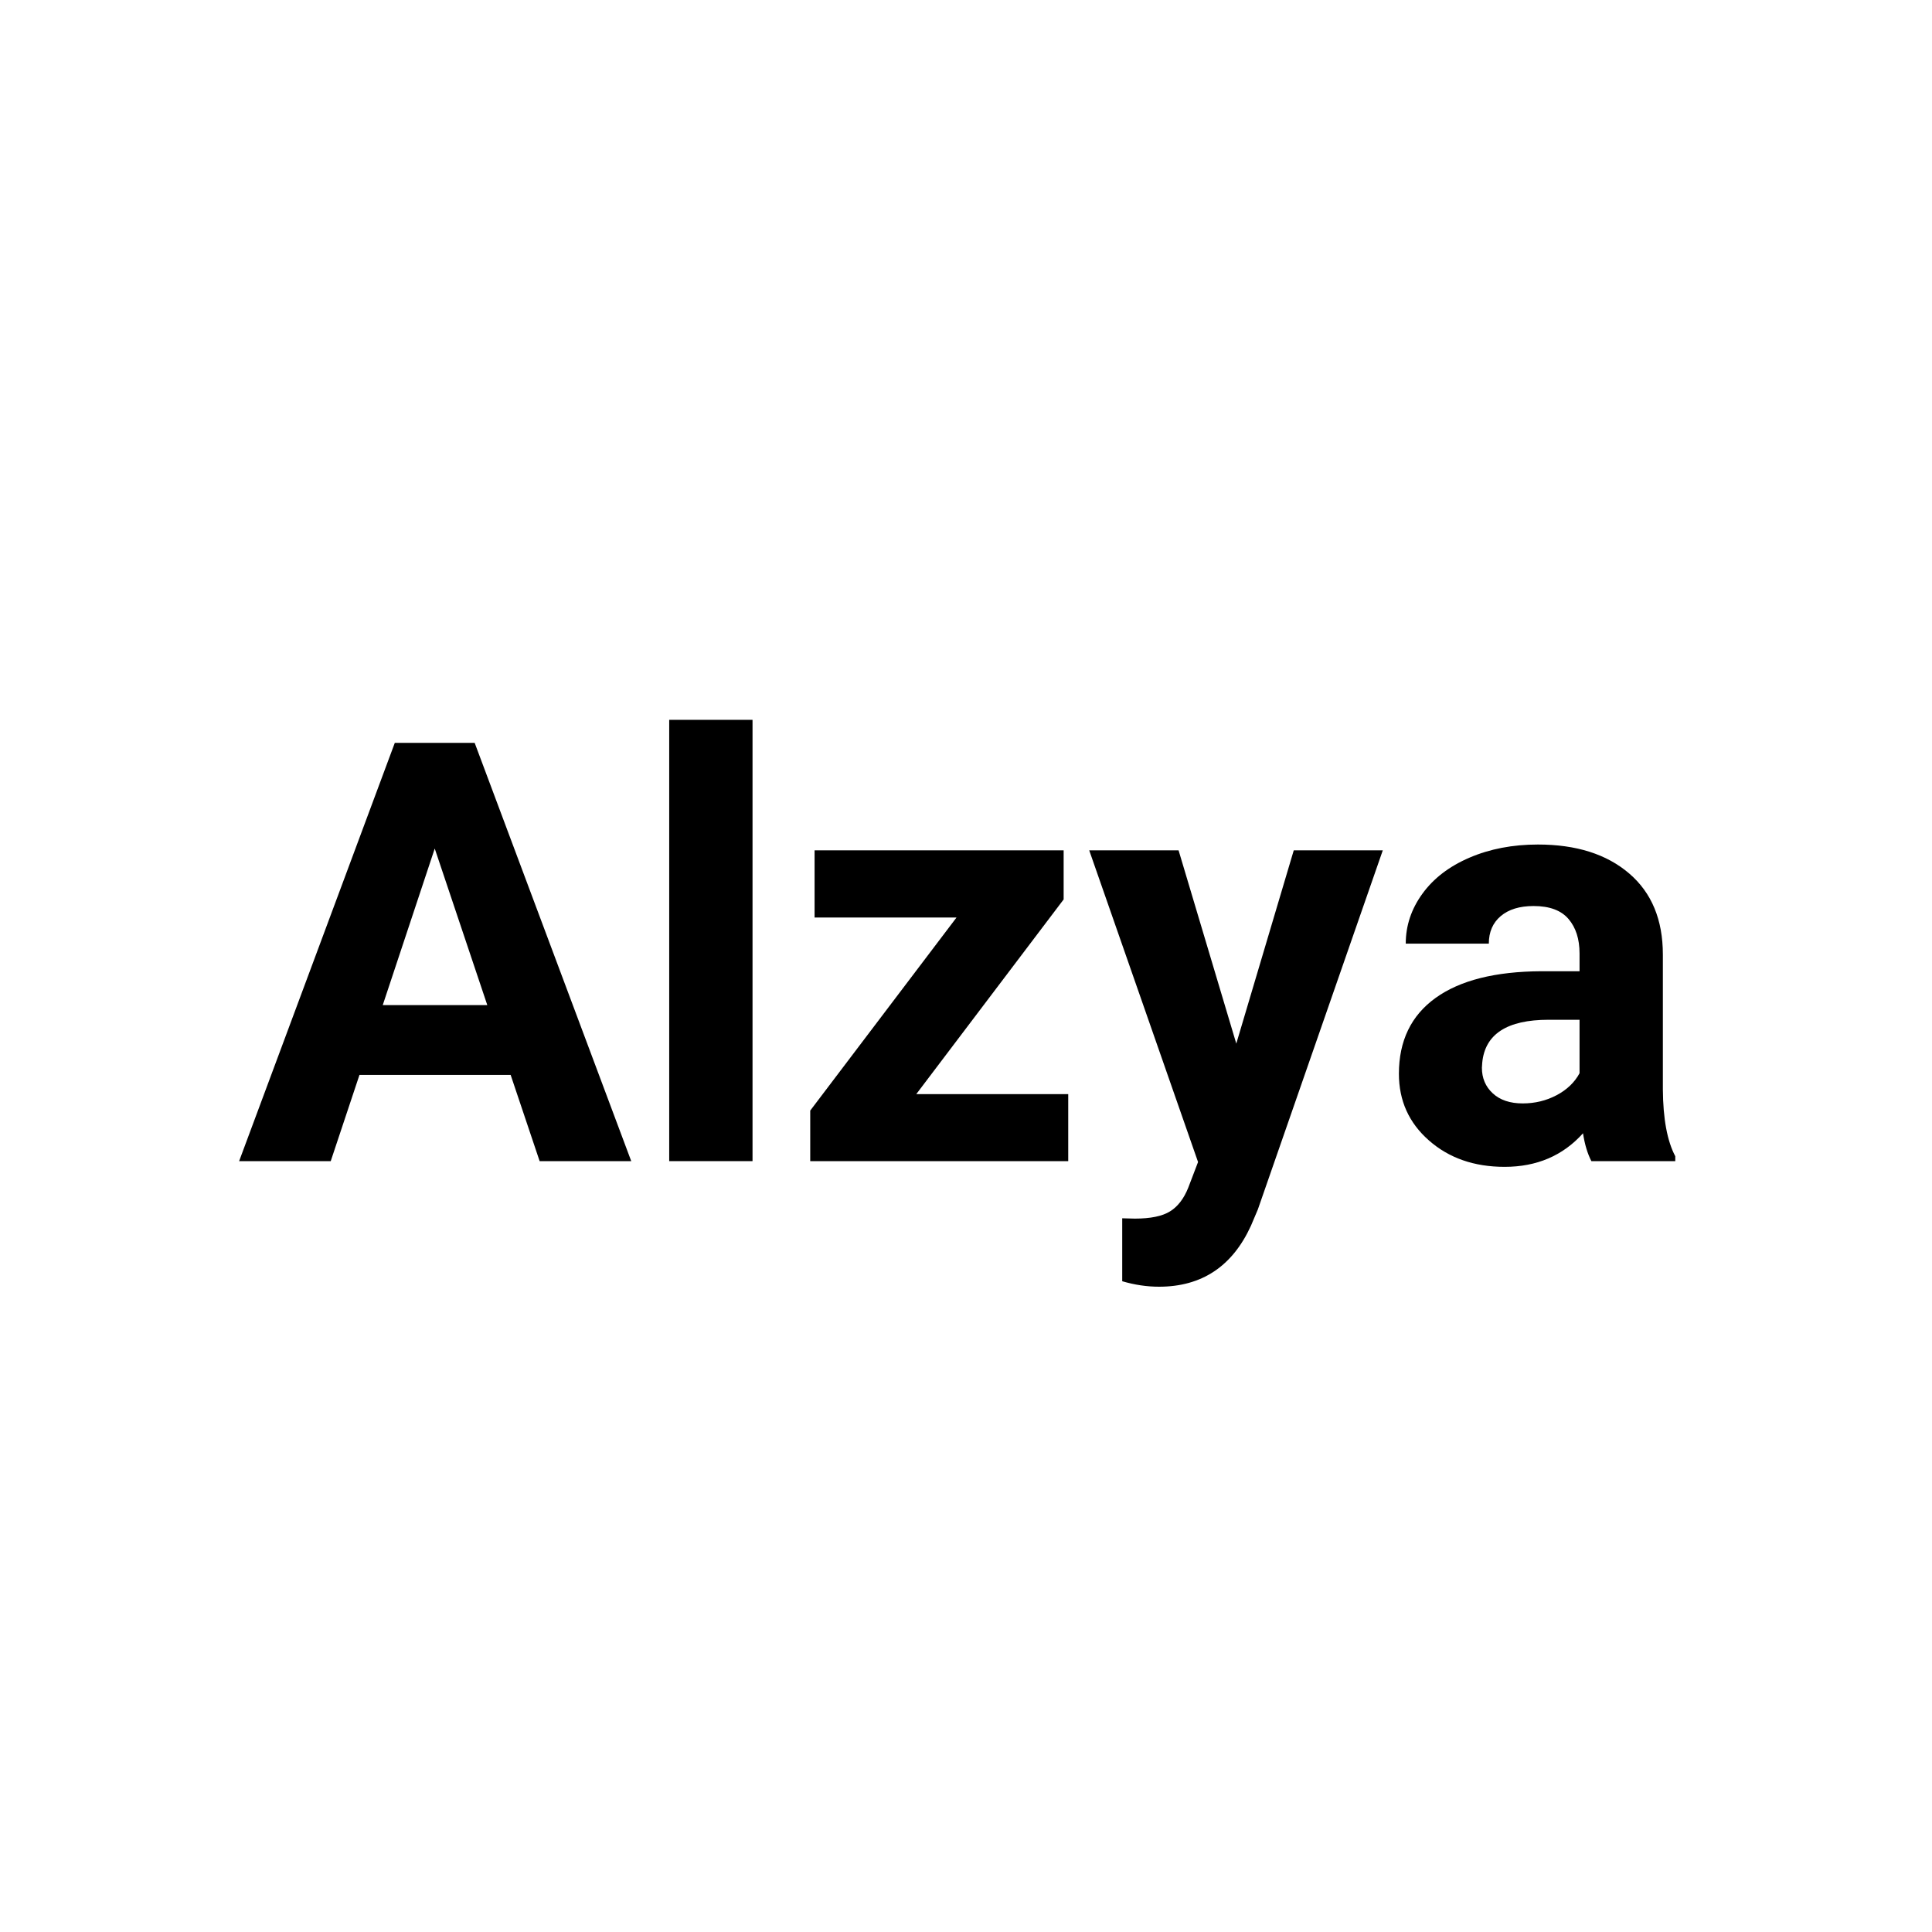
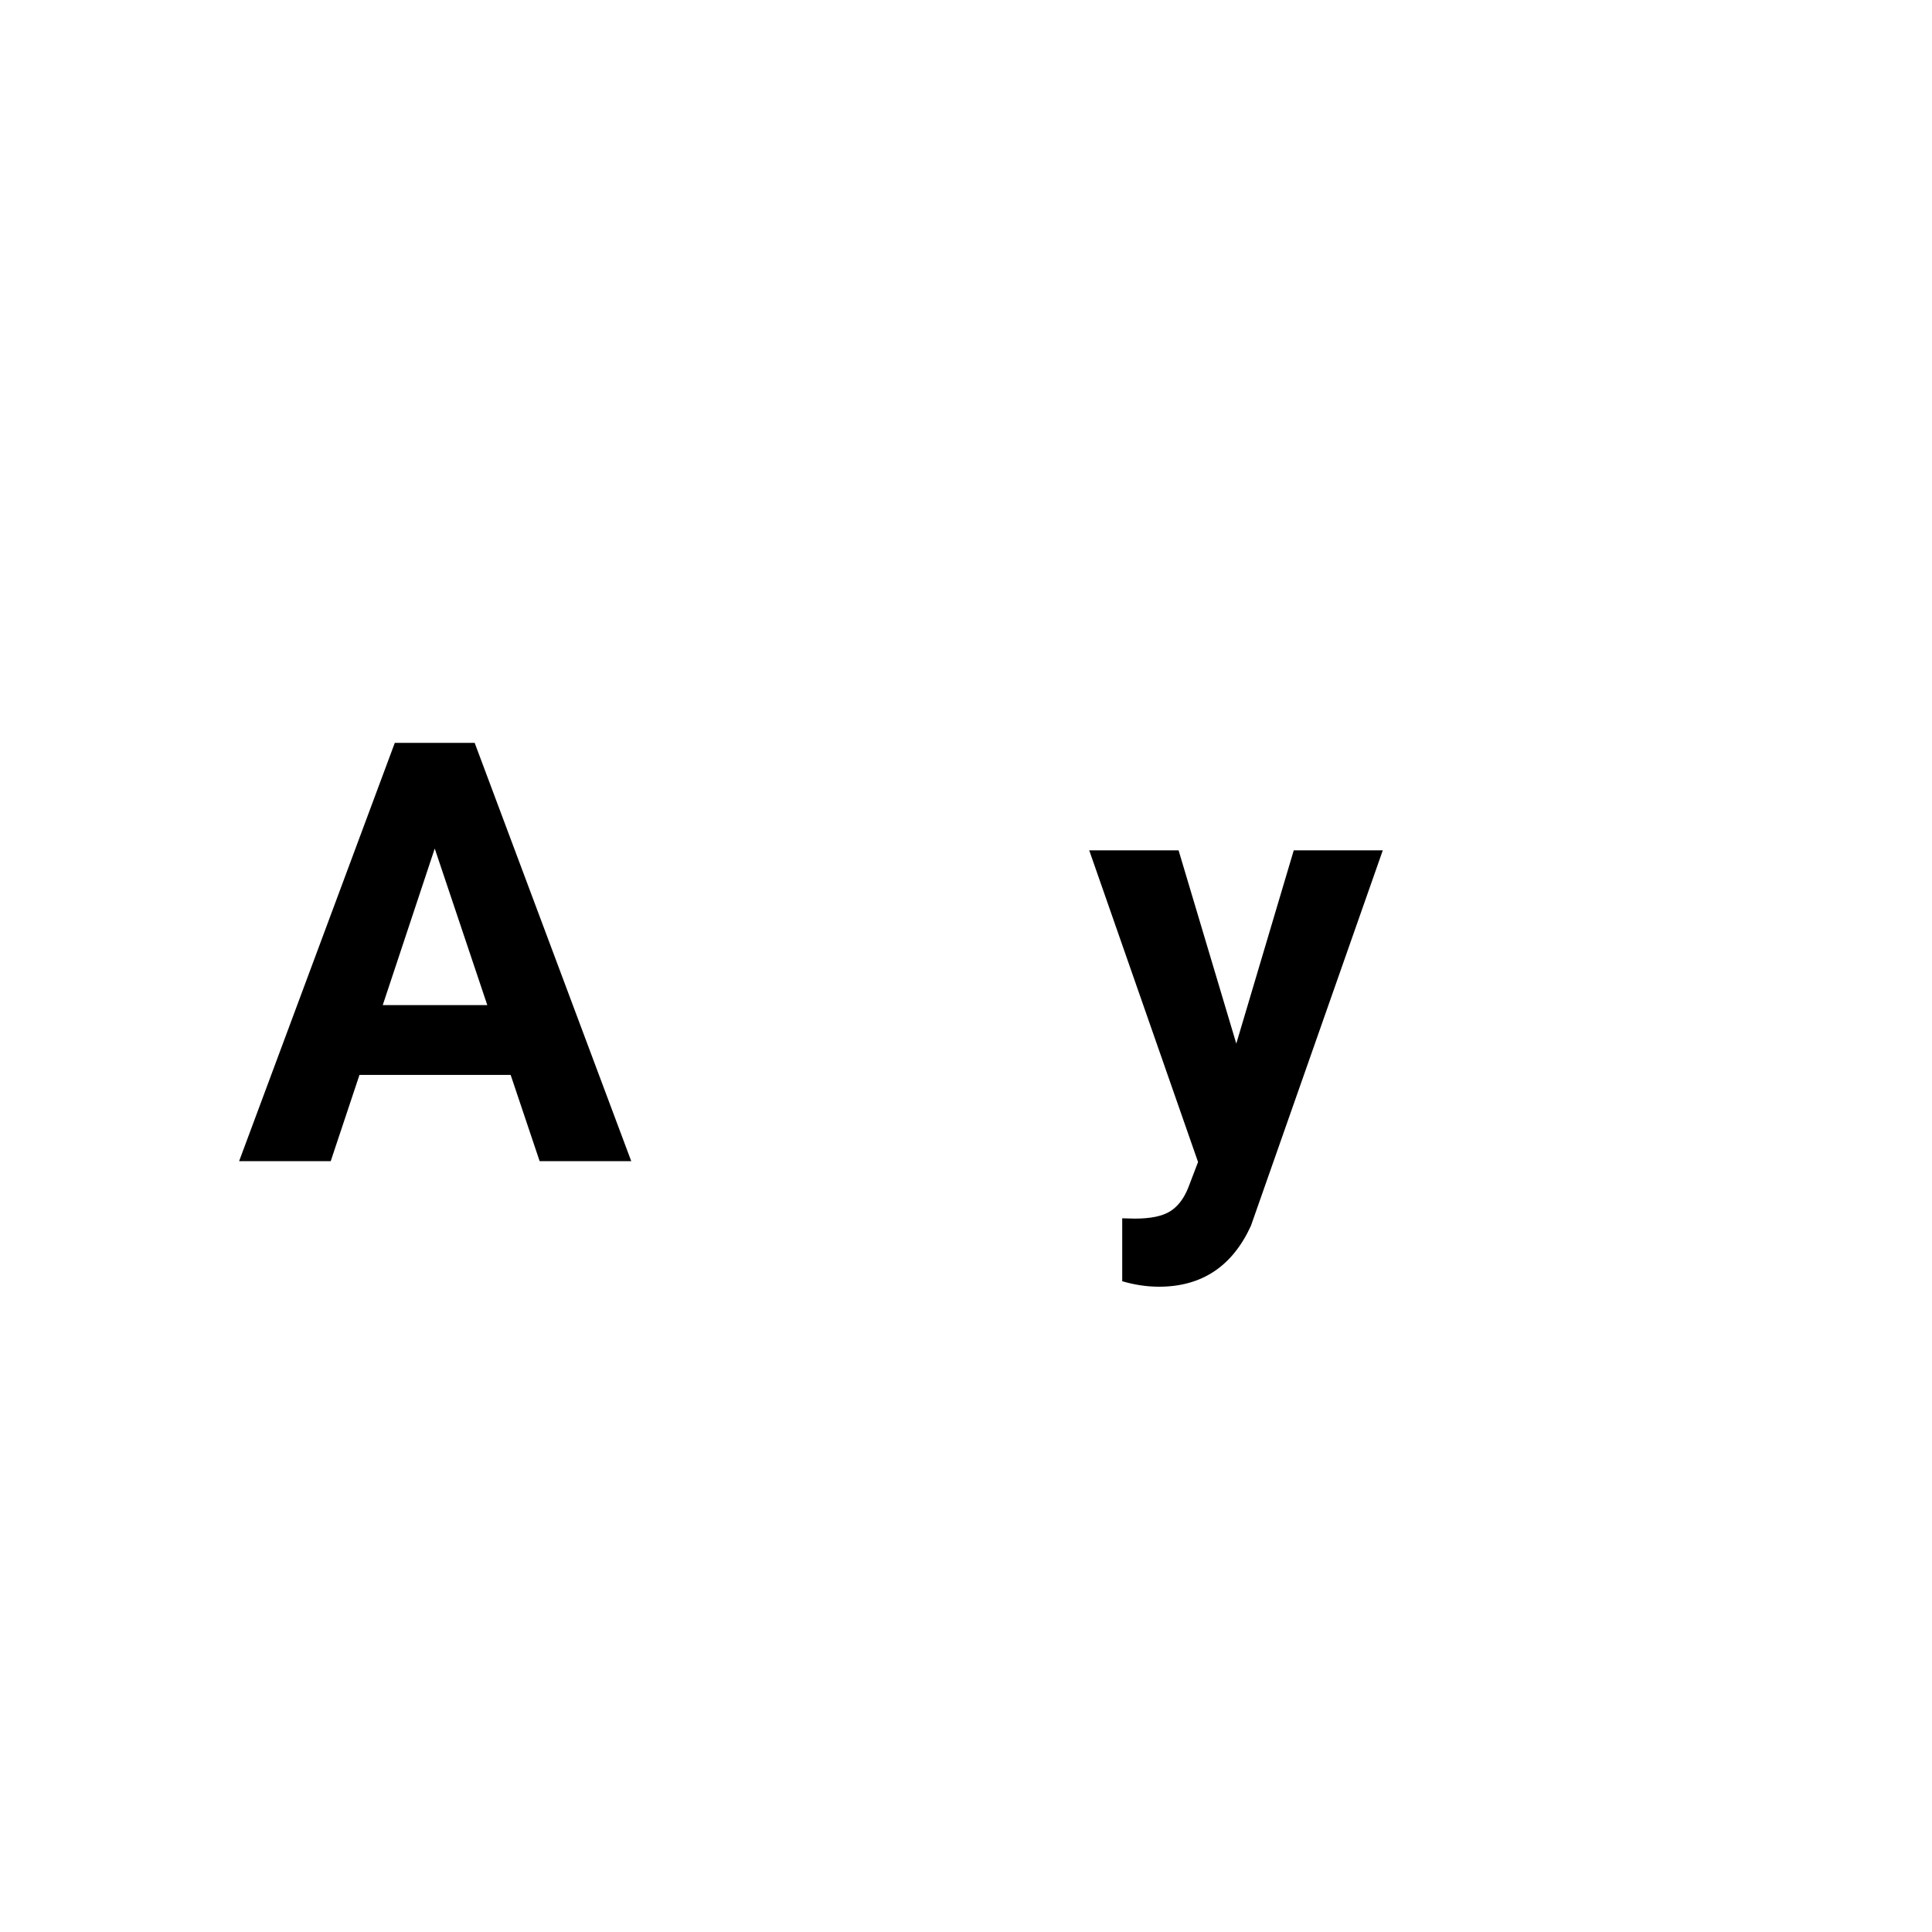
<svg xmlns="http://www.w3.org/2000/svg" version="1.0" preserveAspectRatio="xMidYMid meet" height="500" viewBox="0 0 375 375" zoomAndPan="magnify" width="500">
  <defs>
    <g />
  </defs>
-   <rect fill-opacity="1" height="450" y="-37.5" fill="#ffffff" width="450" x="-37.5" />
  <rect fill-opacity="1" height="450" y="-37.5" fill="#ffffff" width="450" x="-37.5" />
  <g fill-opacity="1" fill="#000000">
    <g transform="translate(46.023, 225.375)">
      <g>
        <path d="M 53.094 -16.734 L 23.75 -16.734 L 18.172 0 L 0.391 0 L 30.609 -81.188 L 46.109 -81.188 L 76.5 0 L 58.719 0 Z M 28.266 -30.281 L 48.562 -30.281 L 38.359 -60.672 Z M 28.266 -30.281" />
      </g>
    </g>
  </g>
  <g fill-opacity="1" fill="#000000">
    <g transform="translate(122.862, 225.375)">
      <g>
-         <path d="M 23.203 0 L 7.031 0 L 7.031 -85.656 L 23.203 -85.656 Z M 23.203 0" />
-       </g>
+         </g>
    </g>
  </g>
  <g fill-opacity="1" fill="#000000">
    <g transform="translate(153.14, 225.375)">
      <g>
-         <path d="M 24.703 -13 L 54.203 -13 L 54.203 0 L 4.125 0 L 4.125 -9.812 L 32.516 -47.281 L 4.969 -47.281 L 4.969 -60.328 L 53.312 -60.328 L 53.312 -50.797 Z M 24.703 -13" />
-       </g>
+         </g>
    </g>
  </g>
  <g fill-opacity="1" fill="#000000">
    <g transform="translate(211.244, 225.375)">
      <g>
-         <path d="M 28.719 -22.812 L 39.875 -60.328 L 57.156 -60.328 L 32.906 9.375 L 31.562 12.547 C 27.957 20.43 22.008 24.375 13.719 24.375 C 11.375 24.375 8.992 24.02 6.578 23.312 L 6.578 11.094 L 9.031 11.156 C 12.082 11.156 14.359 10.688 15.859 9.75 C 17.367 8.82 18.551 7.281 19.406 5.125 L 21.297 0.172 L 0.172 -60.328 L 17.516 -60.328 Z M 28.719 -22.812" />
+         <path d="M 28.719 -22.812 L 39.875 -60.328 L 57.156 -60.328 L 31.562 12.547 C 27.957 20.43 22.008 24.375 13.719 24.375 C 11.375 24.375 8.992 24.02 6.578 23.312 L 6.578 11.094 L 9.031 11.156 C 12.082 11.156 14.359 10.688 15.859 9.75 C 17.367 8.82 18.551 7.281 19.406 5.125 L 21.297 0.172 L 0.172 -60.328 L 17.516 -60.328 Z M 28.719 -22.812" />
      </g>
    </g>
  </g>
  <g fill-opacity="1" fill="#000000">
    <g transform="translate(267.73, 225.375)">
      <g>
-         <path d="M 41.156 0 C 40.406 -1.445 39.863 -3.25 39.531 -5.406 C 35.633 -1.062 30.562 1.109 24.312 1.109 C 18.406 1.109 13.508 -0.598 9.625 -4.016 C 5.738 -7.43 3.797 -11.742 3.797 -16.953 C 3.797 -23.348 6.164 -28.254 10.906 -31.672 C 15.645 -35.086 22.492 -36.816 31.453 -36.859 L 38.859 -36.859 L 38.859 -40.312 C 38.859 -43.102 38.145 -45.332 36.719 -47 C 35.289 -48.676 33.031 -49.516 29.938 -49.516 C 27.227 -49.516 25.102 -48.863 23.562 -47.562 C 22.02 -46.258 21.25 -44.477 21.25 -42.219 L 5.125 -42.219 C 5.125 -45.707 6.203 -48.938 8.359 -51.906 C 10.516 -54.883 13.562 -57.219 17.5 -58.906 C 21.445 -60.602 25.875 -61.453 30.781 -61.453 C 38.219 -61.453 44.117 -59.582 48.484 -55.844 C 52.848 -52.113 55.031 -46.863 55.031 -40.094 L 55.031 -13.938 C 55.07 -8.219 55.875 -3.891 57.438 -0.953 L 57.438 0 Z M 27.828 -11.203 C 30.203 -11.203 32.395 -11.734 34.406 -12.797 C 36.414 -13.859 37.898 -15.281 38.859 -17.062 L 38.859 -27.438 L 32.844 -27.438 C 24.781 -27.438 20.488 -24.648 19.969 -19.078 L 19.906 -18.125 C 19.906 -16.113 20.609 -14.457 22.016 -13.156 C 23.43 -11.852 25.367 -11.203 27.828 -11.203 Z M 27.828 -11.203" />
-       </g>
+         </g>
    </g>
  </g>
</svg>